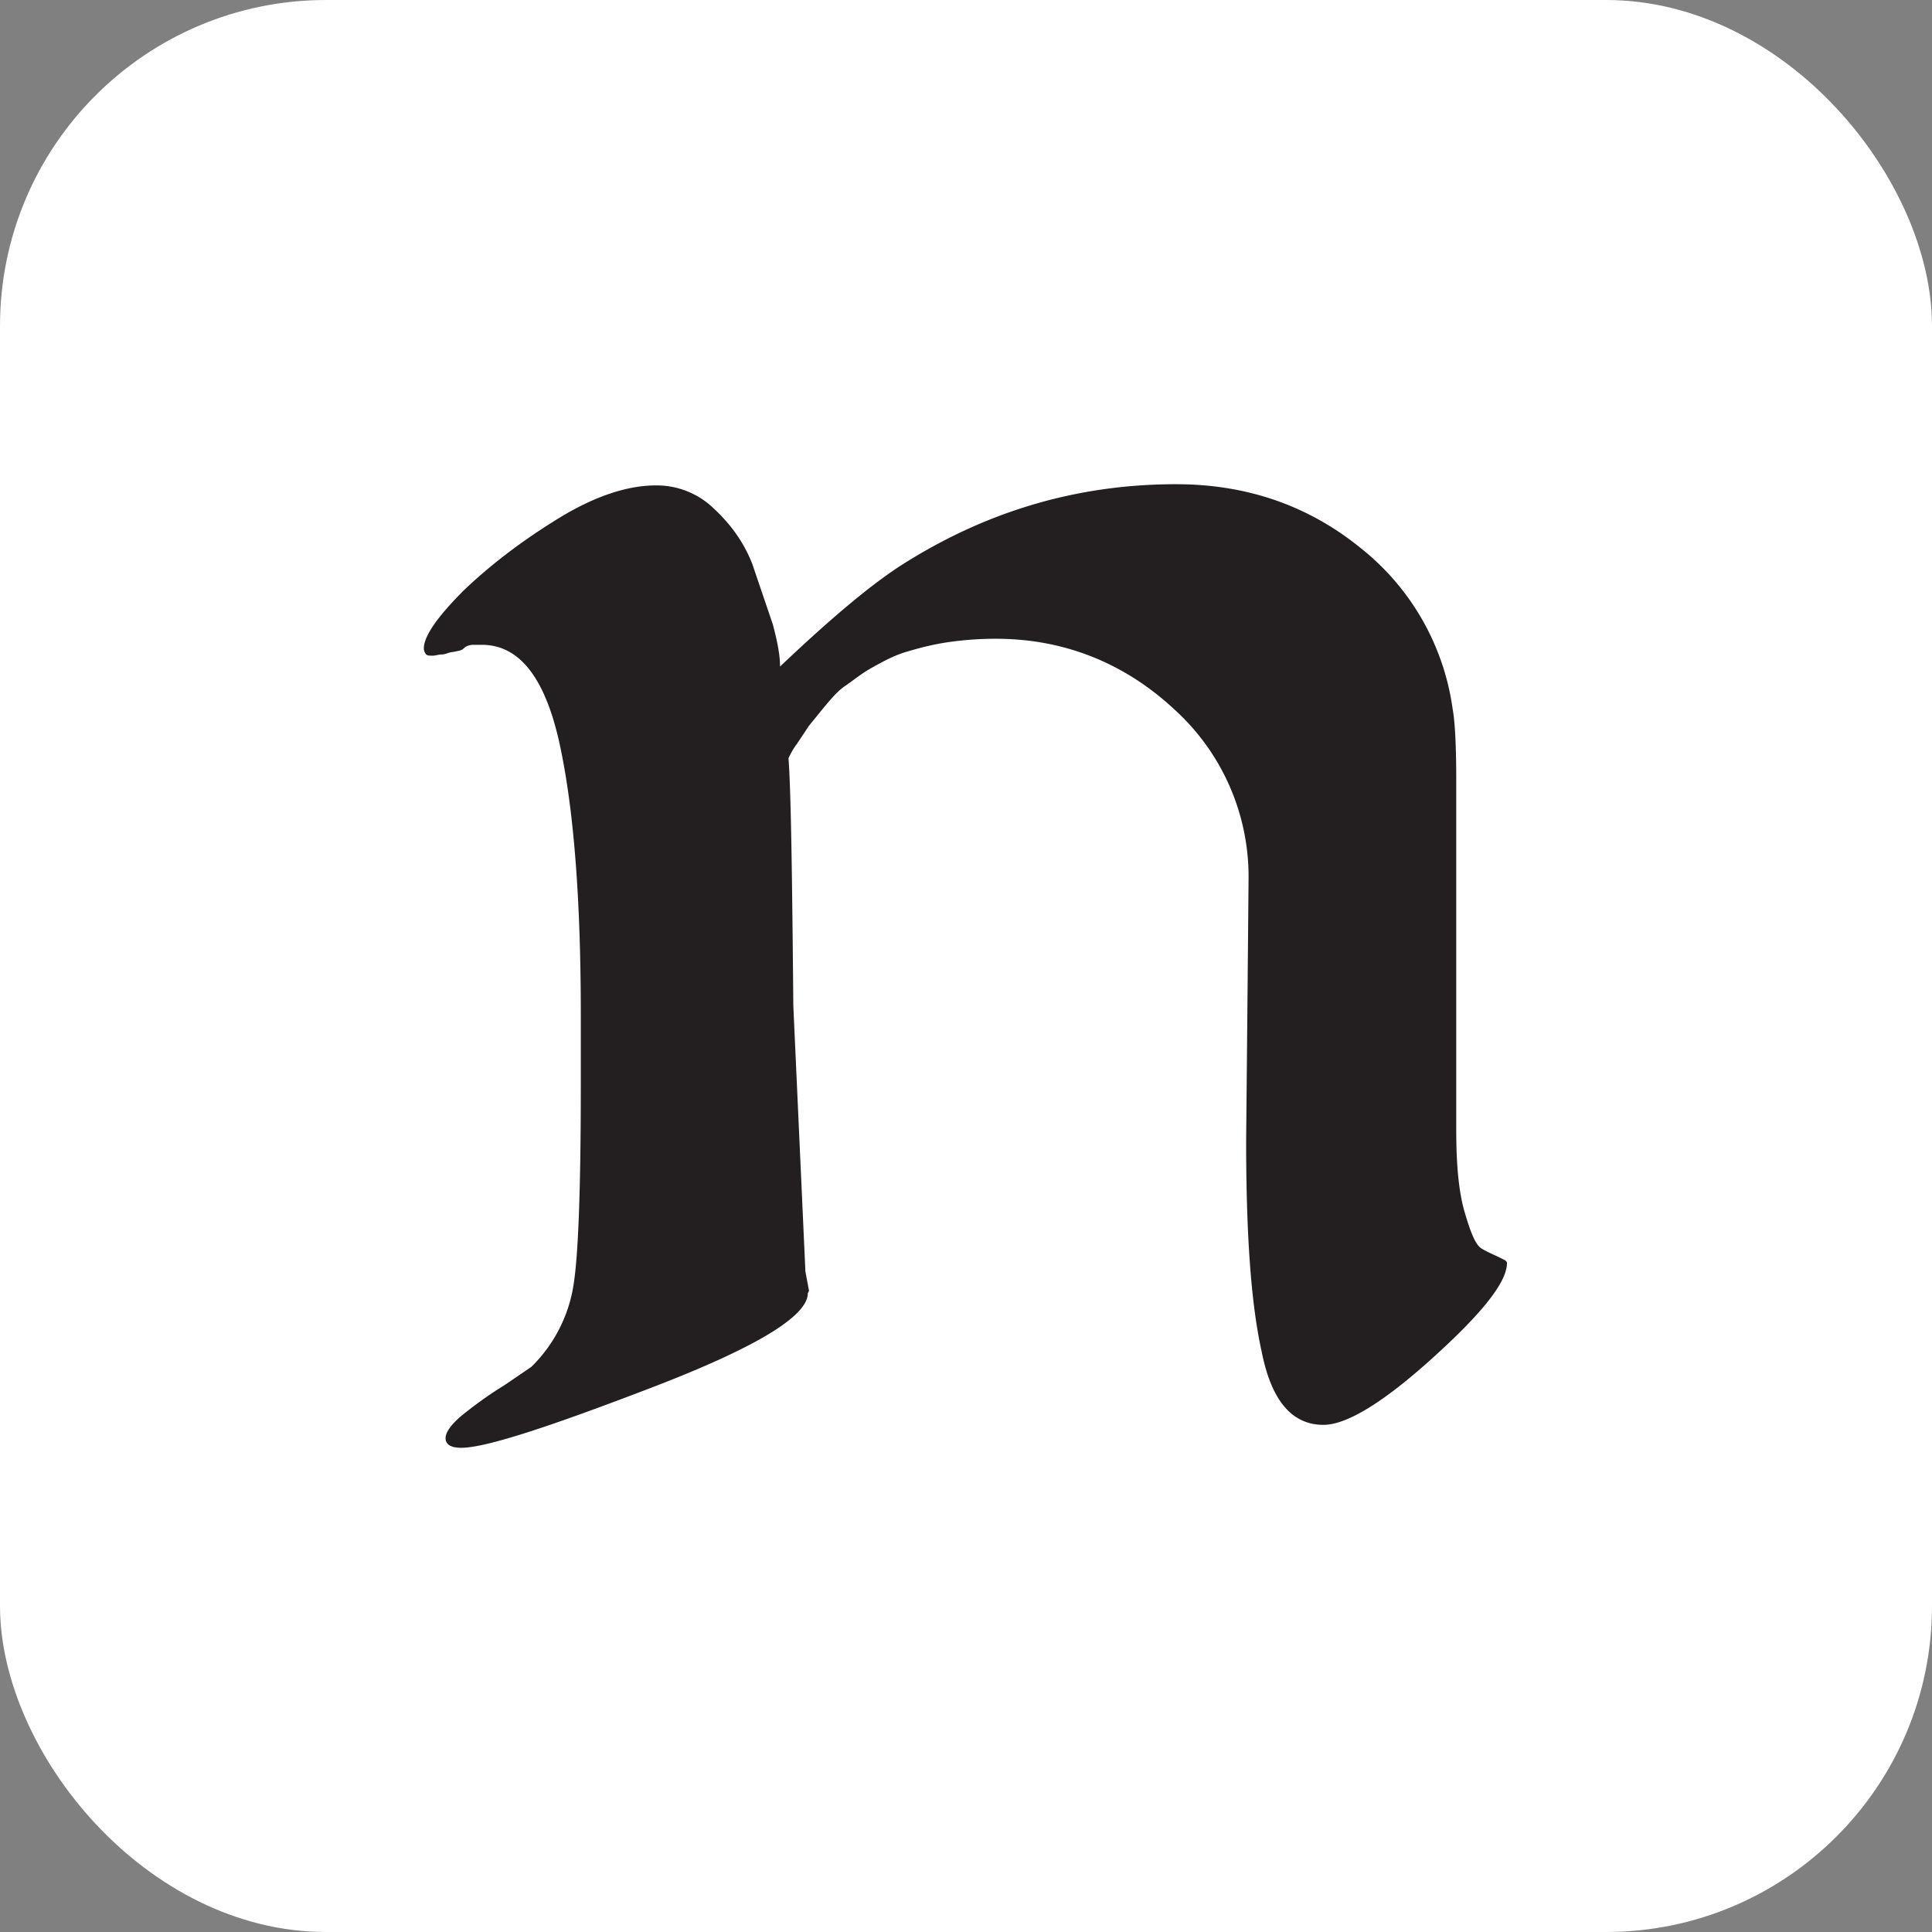
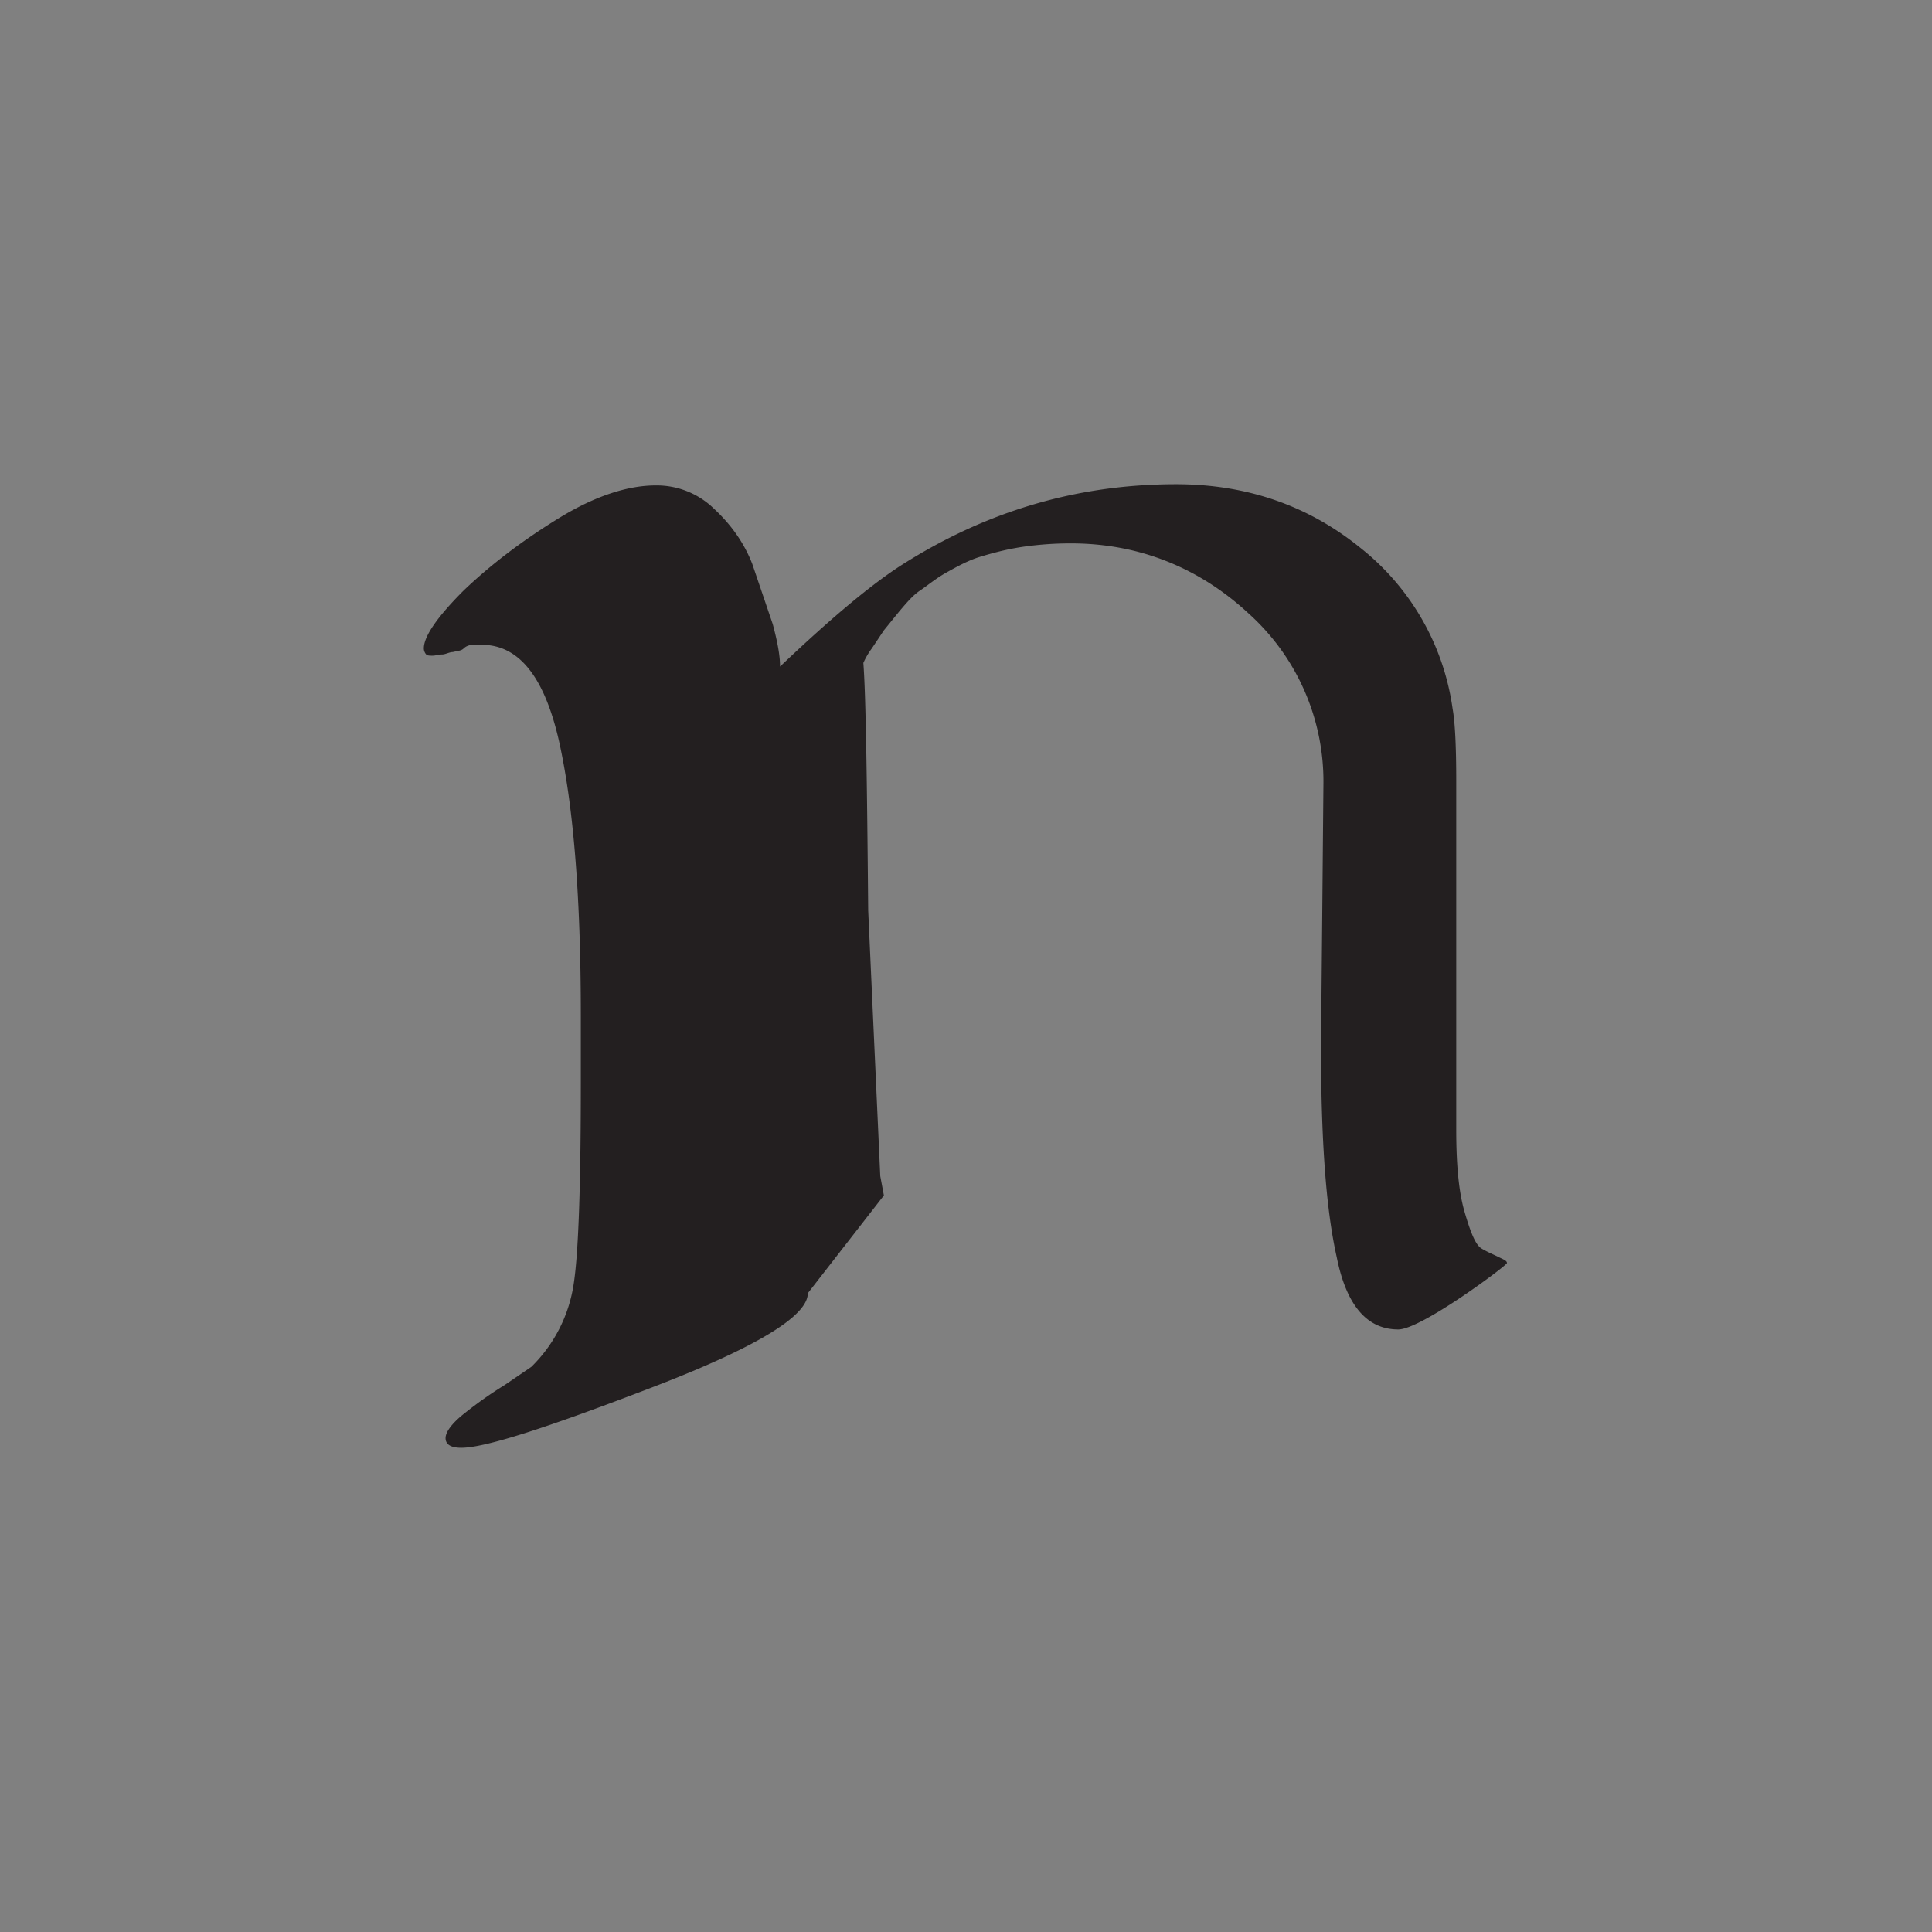
<svg xmlns="http://www.w3.org/2000/svg" width="16" height="16">
  <rect width="100%" height="100%" fill="#808080" stroke="none" />
-   <rect width="16" height="16" rx="2.7" fill="#fff" />
-   <path d="M6.69 10.71c0 .19-.43.45-1.29.78s-1.38.5-1.58.5c-.09 0-.13-.03-.13-.08s.05-.12.15-.2.21-.16.34-.24l.22-.15a1.21 1.21 0 0 0 .35-.68c.04-.25.06-.81.06-1.67v-.56c0-.98-.06-1.73-.18-2.27-.12-.53-.33-.8-.64-.8h-.07c-.03 0-.06.01-.08.03s-.05.02-.09.03c-.03 0-.06.02-.09.02s-.05.01-.08.01c-.02 0-.04 0-.05-.01s-.02-.03-.02-.05c0-.1.11-.26.33-.48.22-.21.48-.41.79-.6s.58-.27.8-.27a.68.68 0 0 1 .48.19c.14.13.25.28.32.46l.17.5c.04.15.06.26.06.35.4-.38.73-.66.99-.83.7-.45 1.46-.68 2.29-.68.59 0 1.1.18 1.53.53a2.06 2.06 0 0 1 .76 1.33c.02.11.03.31.03.6v.83 1.08.98c0 .28.02.51.07.68s.09.27.14.3.1.05.14.07.07.03.07.05c0 .16-.21.42-.62.79s-.71.55-.9.55c-.26 0-.43-.2-.51-.6-.09-.4-.13-.98-.13-1.75l.01-1.05.01-1.11a1.87 1.87 0 0 0-.62-1.42c-.41-.38-.91-.58-1.47-.58a2.73 2.73 0 0 0-.41.03c-.13.02-.24.05-.34.08s-.19.08-.28.13-.16.11-.22.15-.11.1-.17.17l-.13.16-.1.15a.61.61 0 0 0-.07.12c.02.26.03.94.04 2.05l.1 2.2.03.16h0z" fill="#231f20" />
+   <path d="M6.69 10.71c0 .19-.43.45-1.29.78s-1.38.5-1.58.5c-.09 0-.13-.03-.13-.08s.05-.12.15-.2.21-.16.34-.24l.22-.15a1.21 1.21 0 0 0 .35-.68c.04-.25.06-.81.06-1.67v-.56c0-.98-.06-1.73-.18-2.27-.12-.53-.33-.8-.64-.8h-.07c-.03 0-.06.01-.08.03s-.05.02-.09.03c-.03 0-.06.02-.09.02s-.05.01-.08.01c-.02 0-.04 0-.05-.01s-.02-.03-.02-.05c0-.1.11-.26.33-.48.22-.21.48-.41.79-.6s.58-.27.8-.27a.68.68 0 0 1 .48.19c.14.13.25.28.32.46l.17.5c.04.15.06.26.06.35.4-.38.73-.66.99-.83.7-.45 1.46-.68 2.29-.68.59 0 1.1.18 1.53.53a2.06 2.06 0 0 1 .76 1.33c.02.11.03.31.03.6v.83 1.08.98c0 .28.02.51.07.68s.09.27.14.3.1.05.14.07.07.03.07.05s-.71.55-.9.55c-.26 0-.43-.2-.51-.6-.09-.4-.13-.98-.13-1.75l.01-1.05.01-1.11a1.87 1.87 0 0 0-.62-1.42c-.41-.38-.91-.58-1.47-.58a2.73 2.73 0 0 0-.41.03c-.13.02-.24.05-.34.08s-.19.08-.28.13-.16.11-.22.15-.11.1-.17.17l-.13.16-.1.15a.61.61 0 0 0-.07.12c.02.26.03.94.04 2.05l.1 2.2.03.16h0z" fill="#231f20" />
</svg>